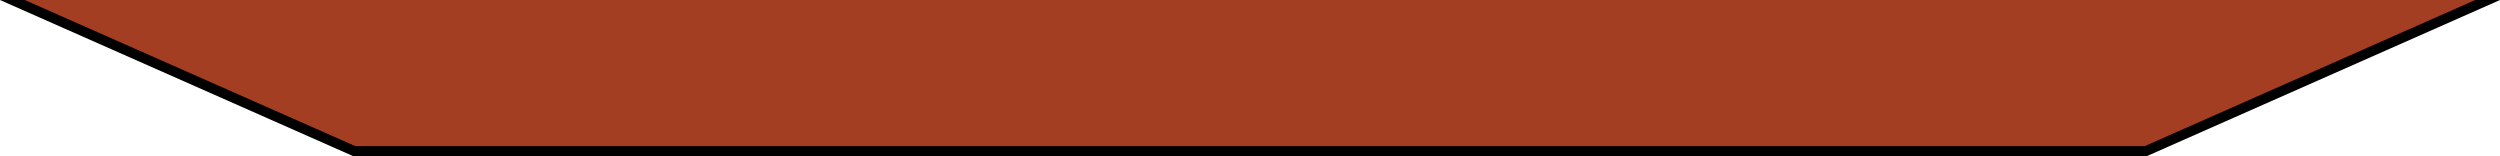
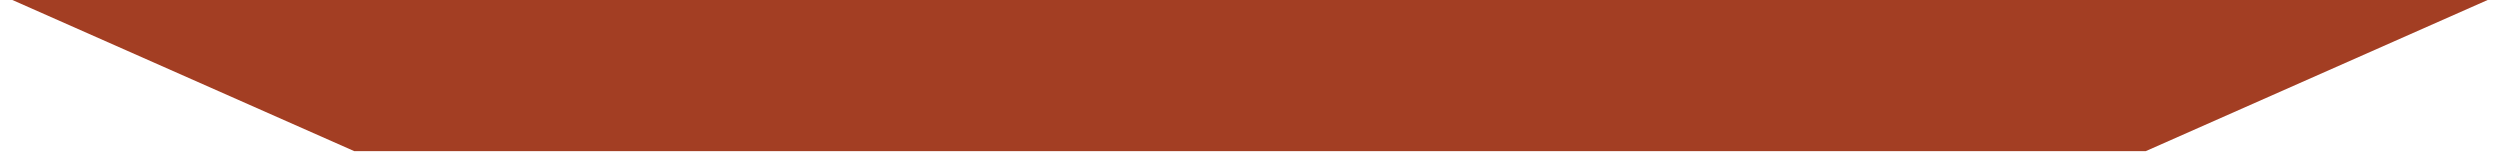
<svg xmlns="http://www.w3.org/2000/svg" id="_レイヤー_1" viewBox="0 0 998.79 62.37">
  <defs>
    <style>.cls-1,.cls-2{stroke-width:0px;}.cls-2{fill:#a33e23;}</style>
  </defs>
  <polygon class="cls-2" points="4.95 0 141.51 60.37 857.29 60.37 993.85 0 4.95 0" />
-   <polygon class="cls-1" points="988.9 0 856.87 58.37 141.93 58.37 9.89 0 0 0 140.7 62.2 141.08 62.37 857.71 62.37 998.79 0 988.9 0" />
</svg>